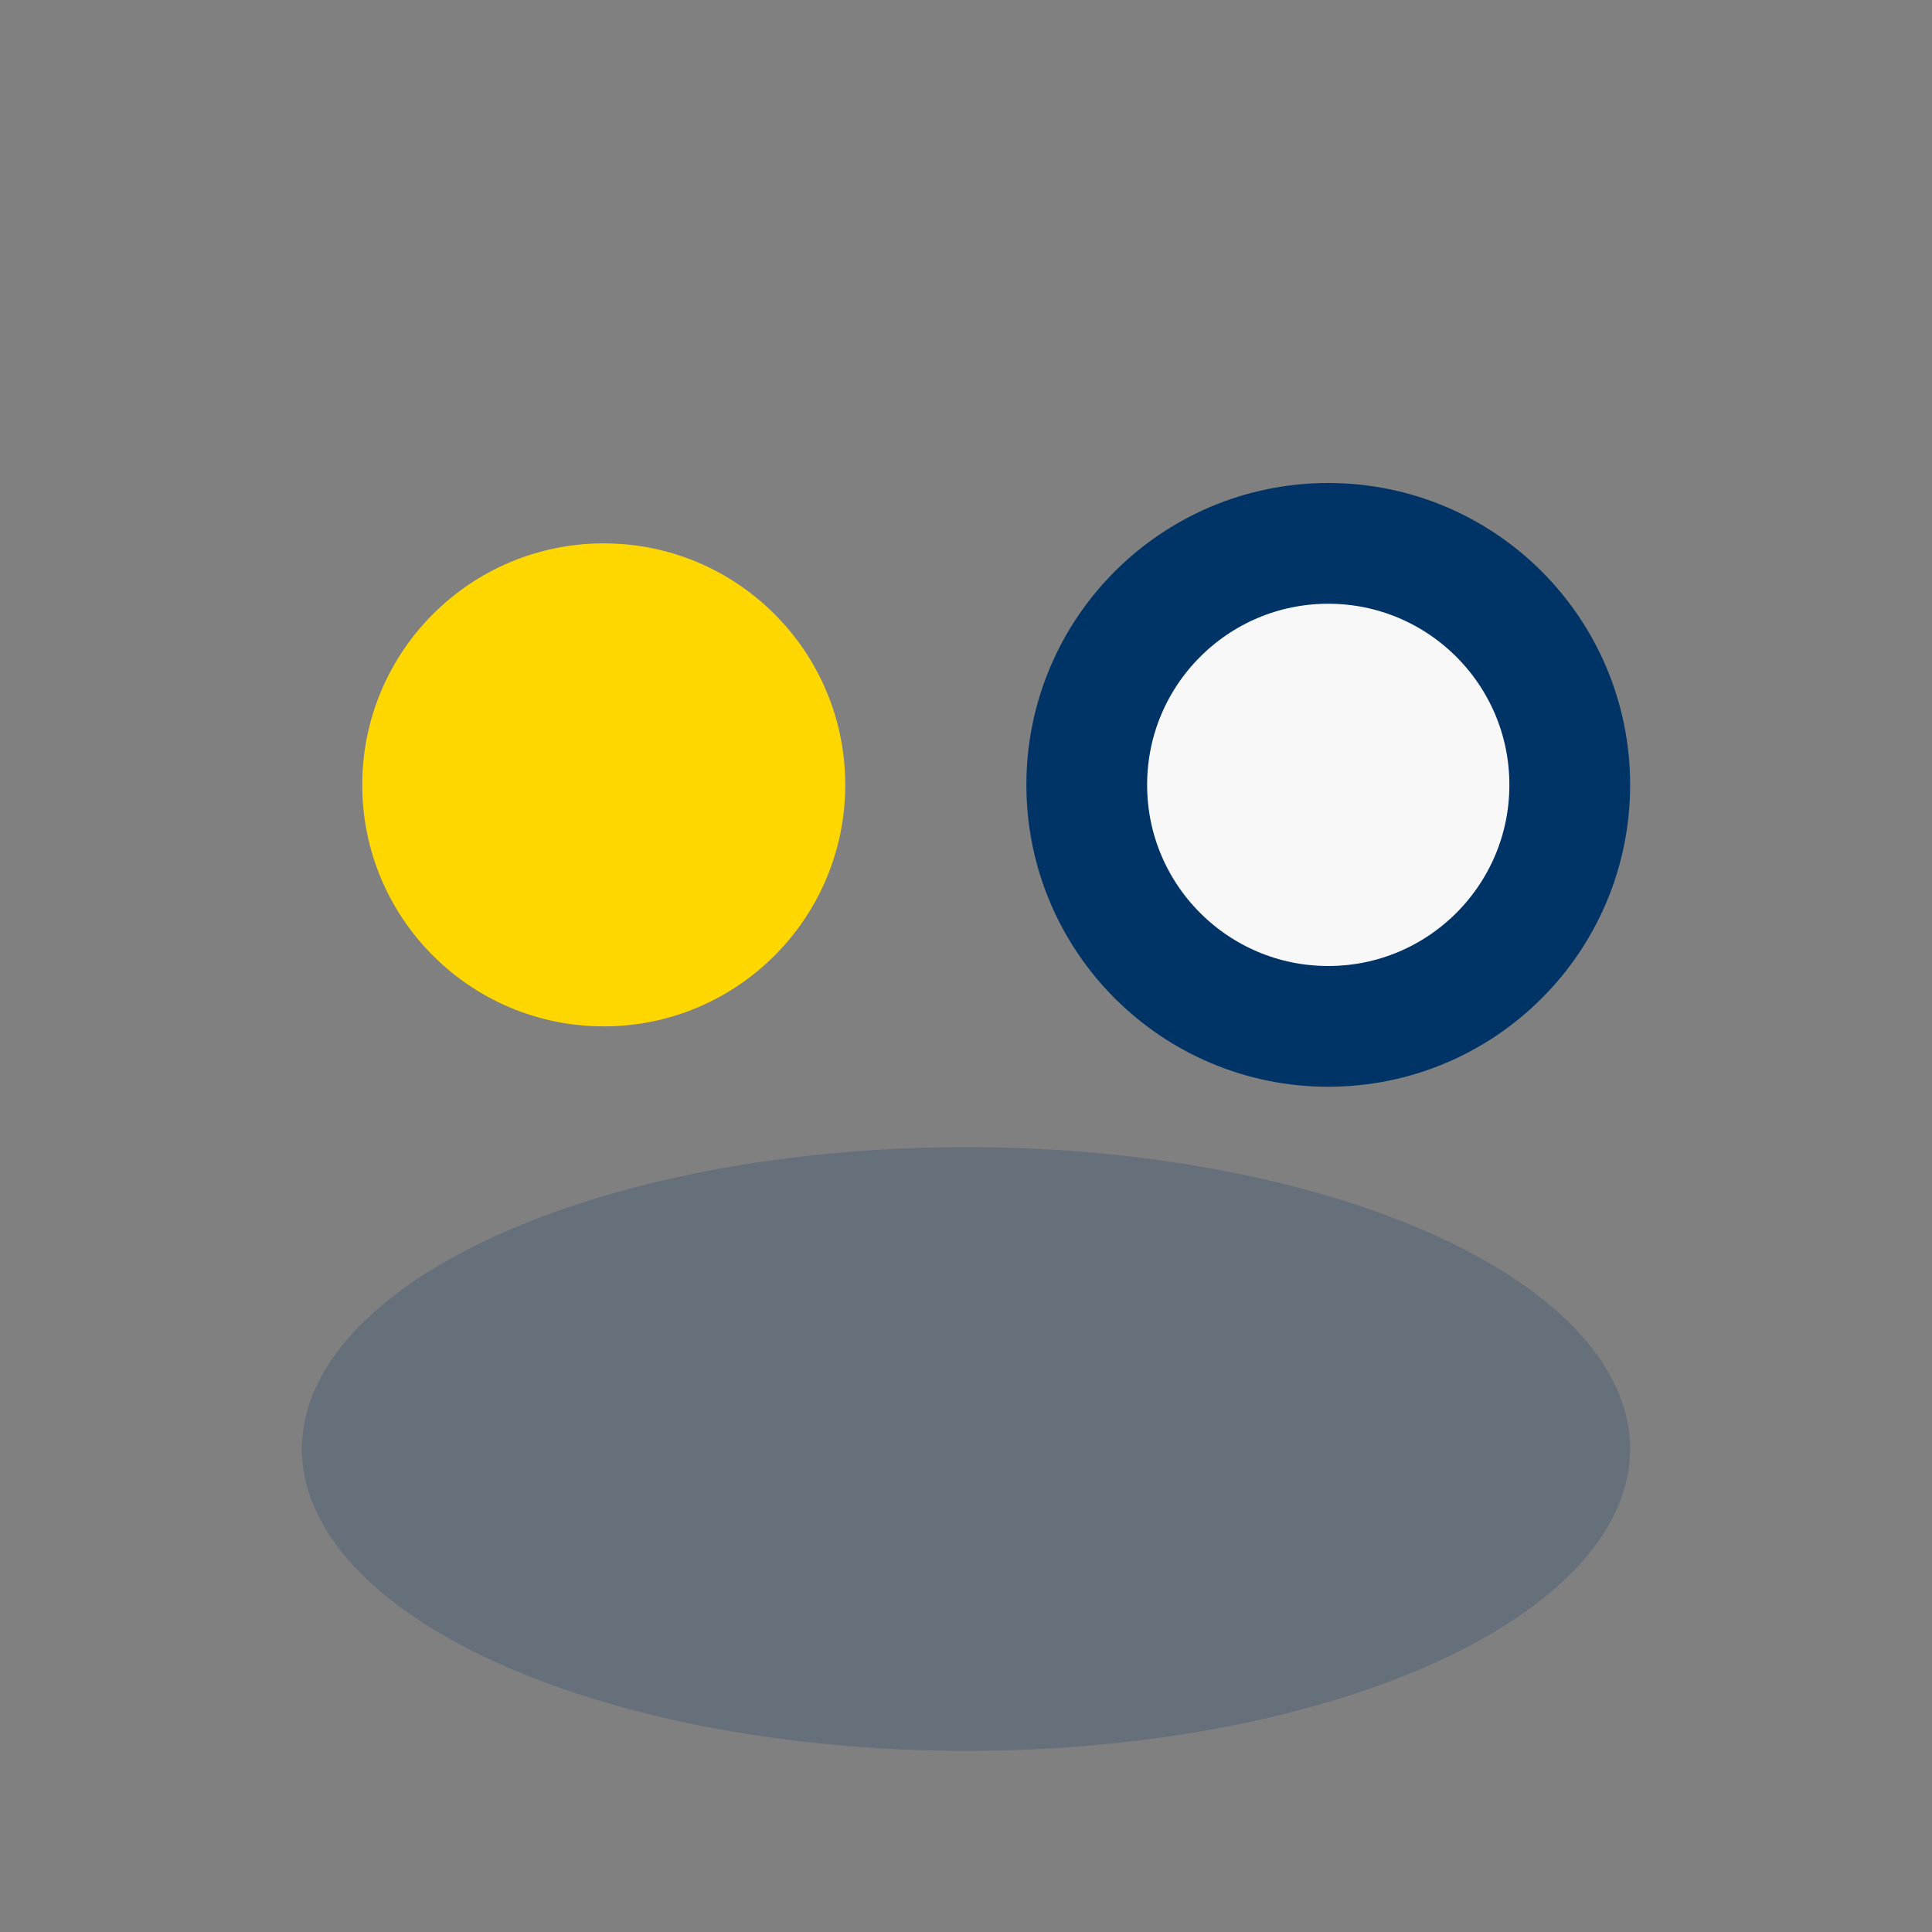
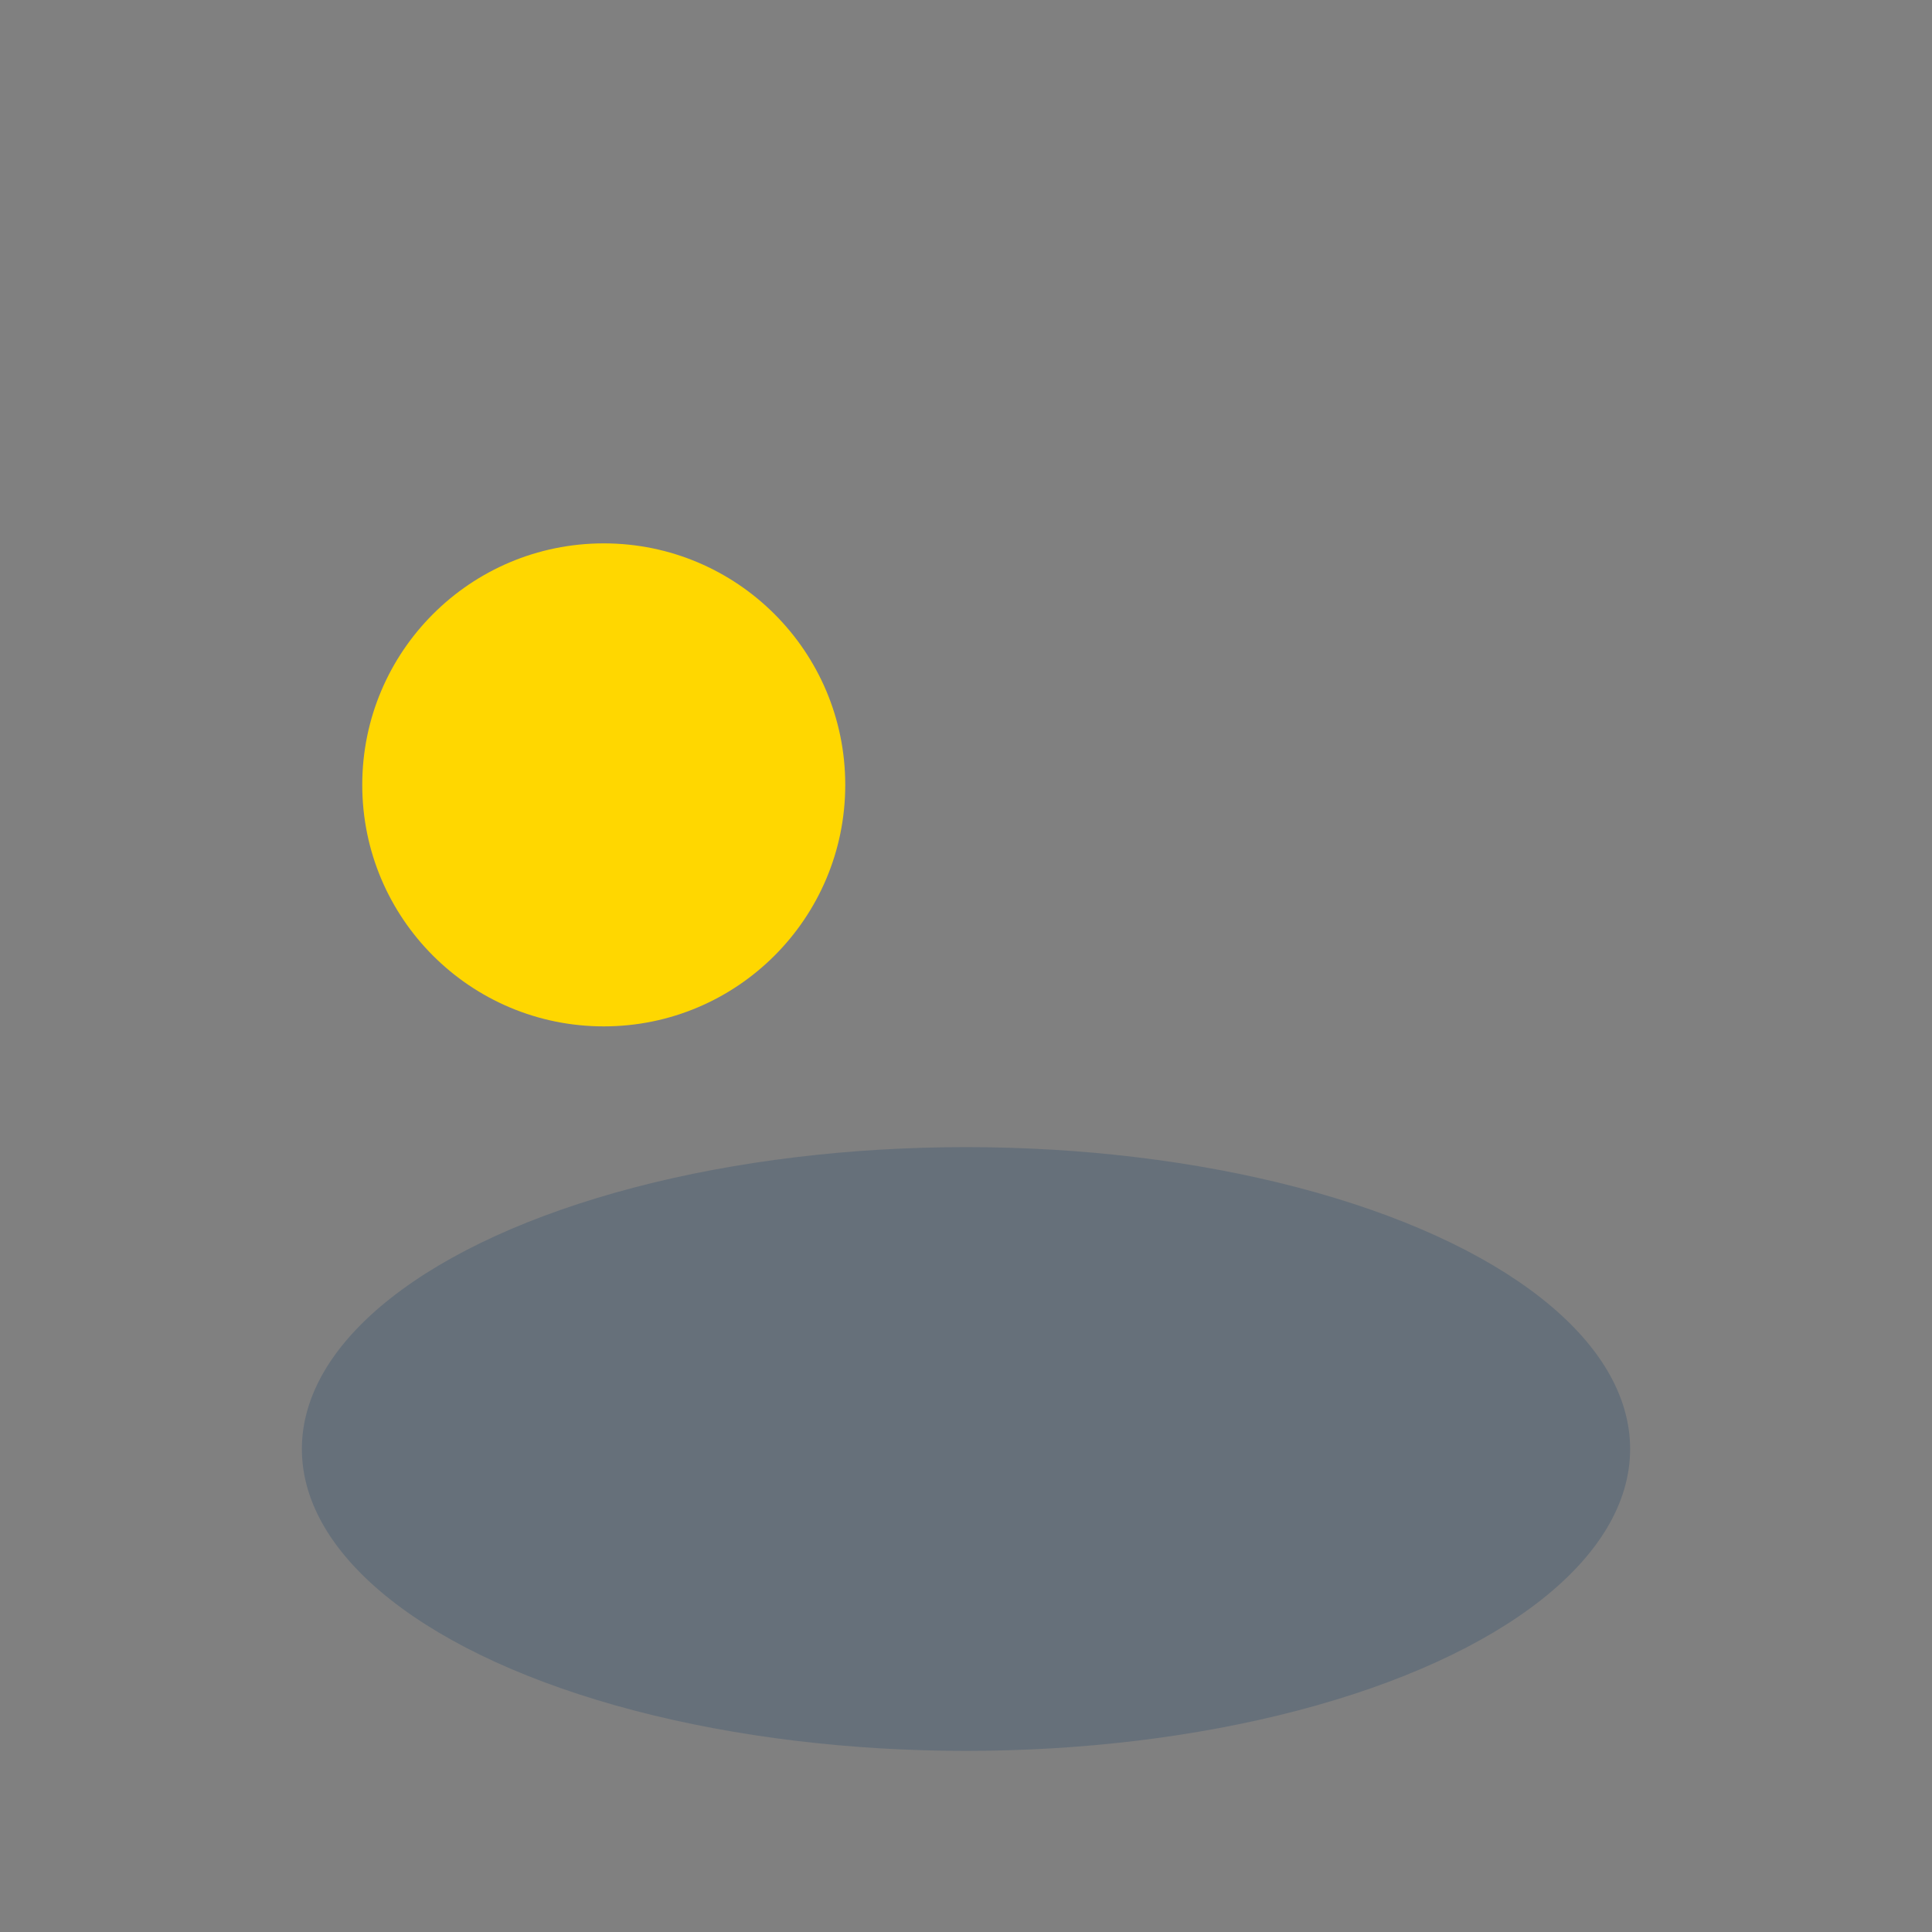
<svg xmlns="http://www.w3.org/2000/svg" width="32" height="32" viewBox="0 0 32 32">
  <rect x="0" y="0" width="32" height="32" fill="#808080" stroke="none" />
  <circle cx="10" cy="13" r="4" fill="#FFD700" />
-   <circle cx="22" cy="13" r="4" fill="#F8F8F8" stroke="#003366" stroke-width="2" />
  <ellipse cx="16" cy="24" rx="11" ry="5" fill="#003366" opacity=".2" />
</svg>